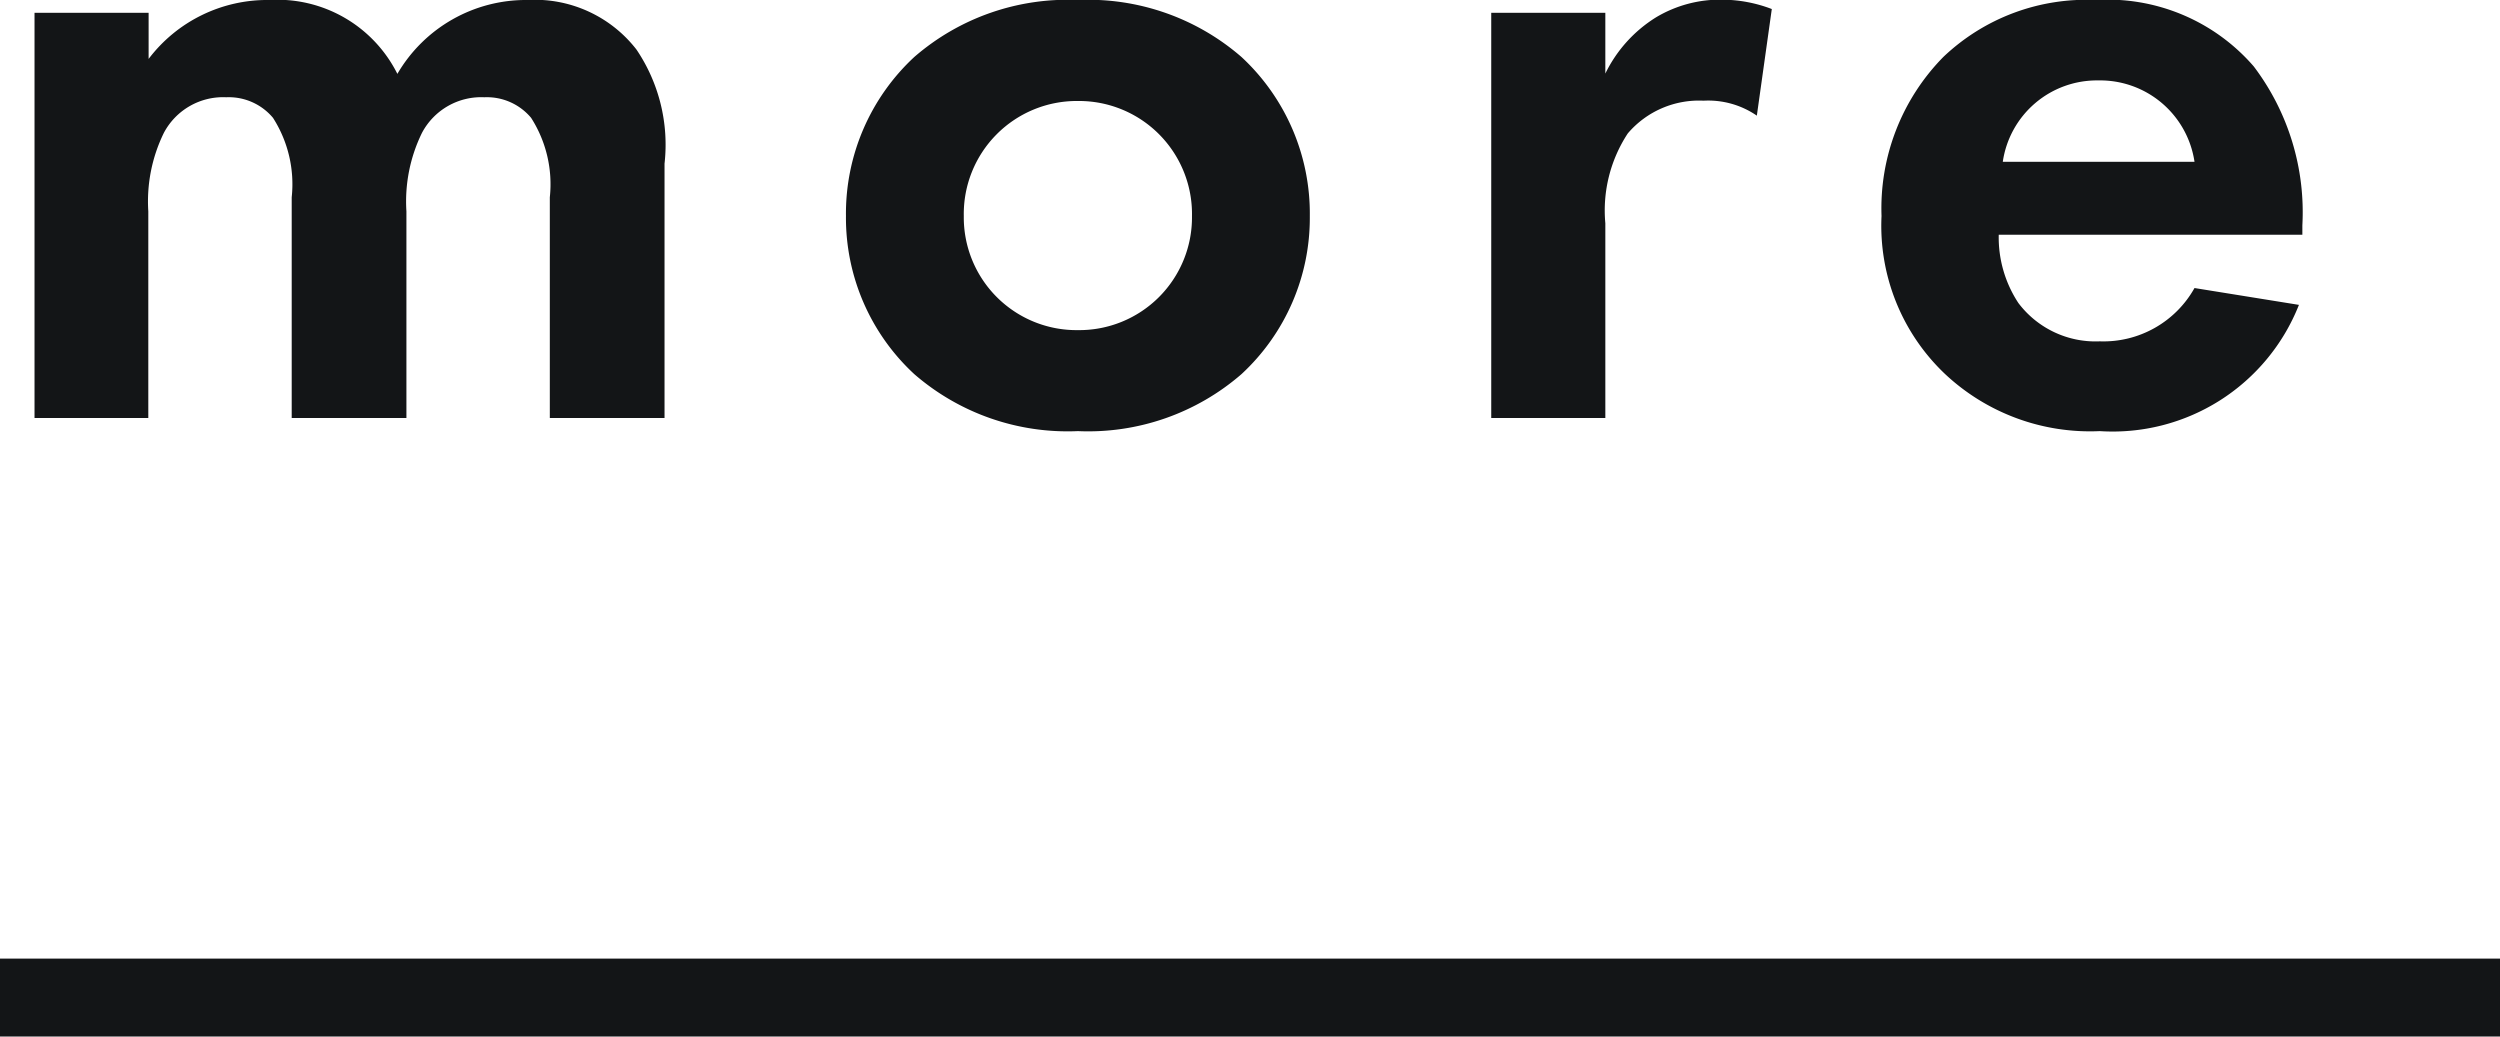
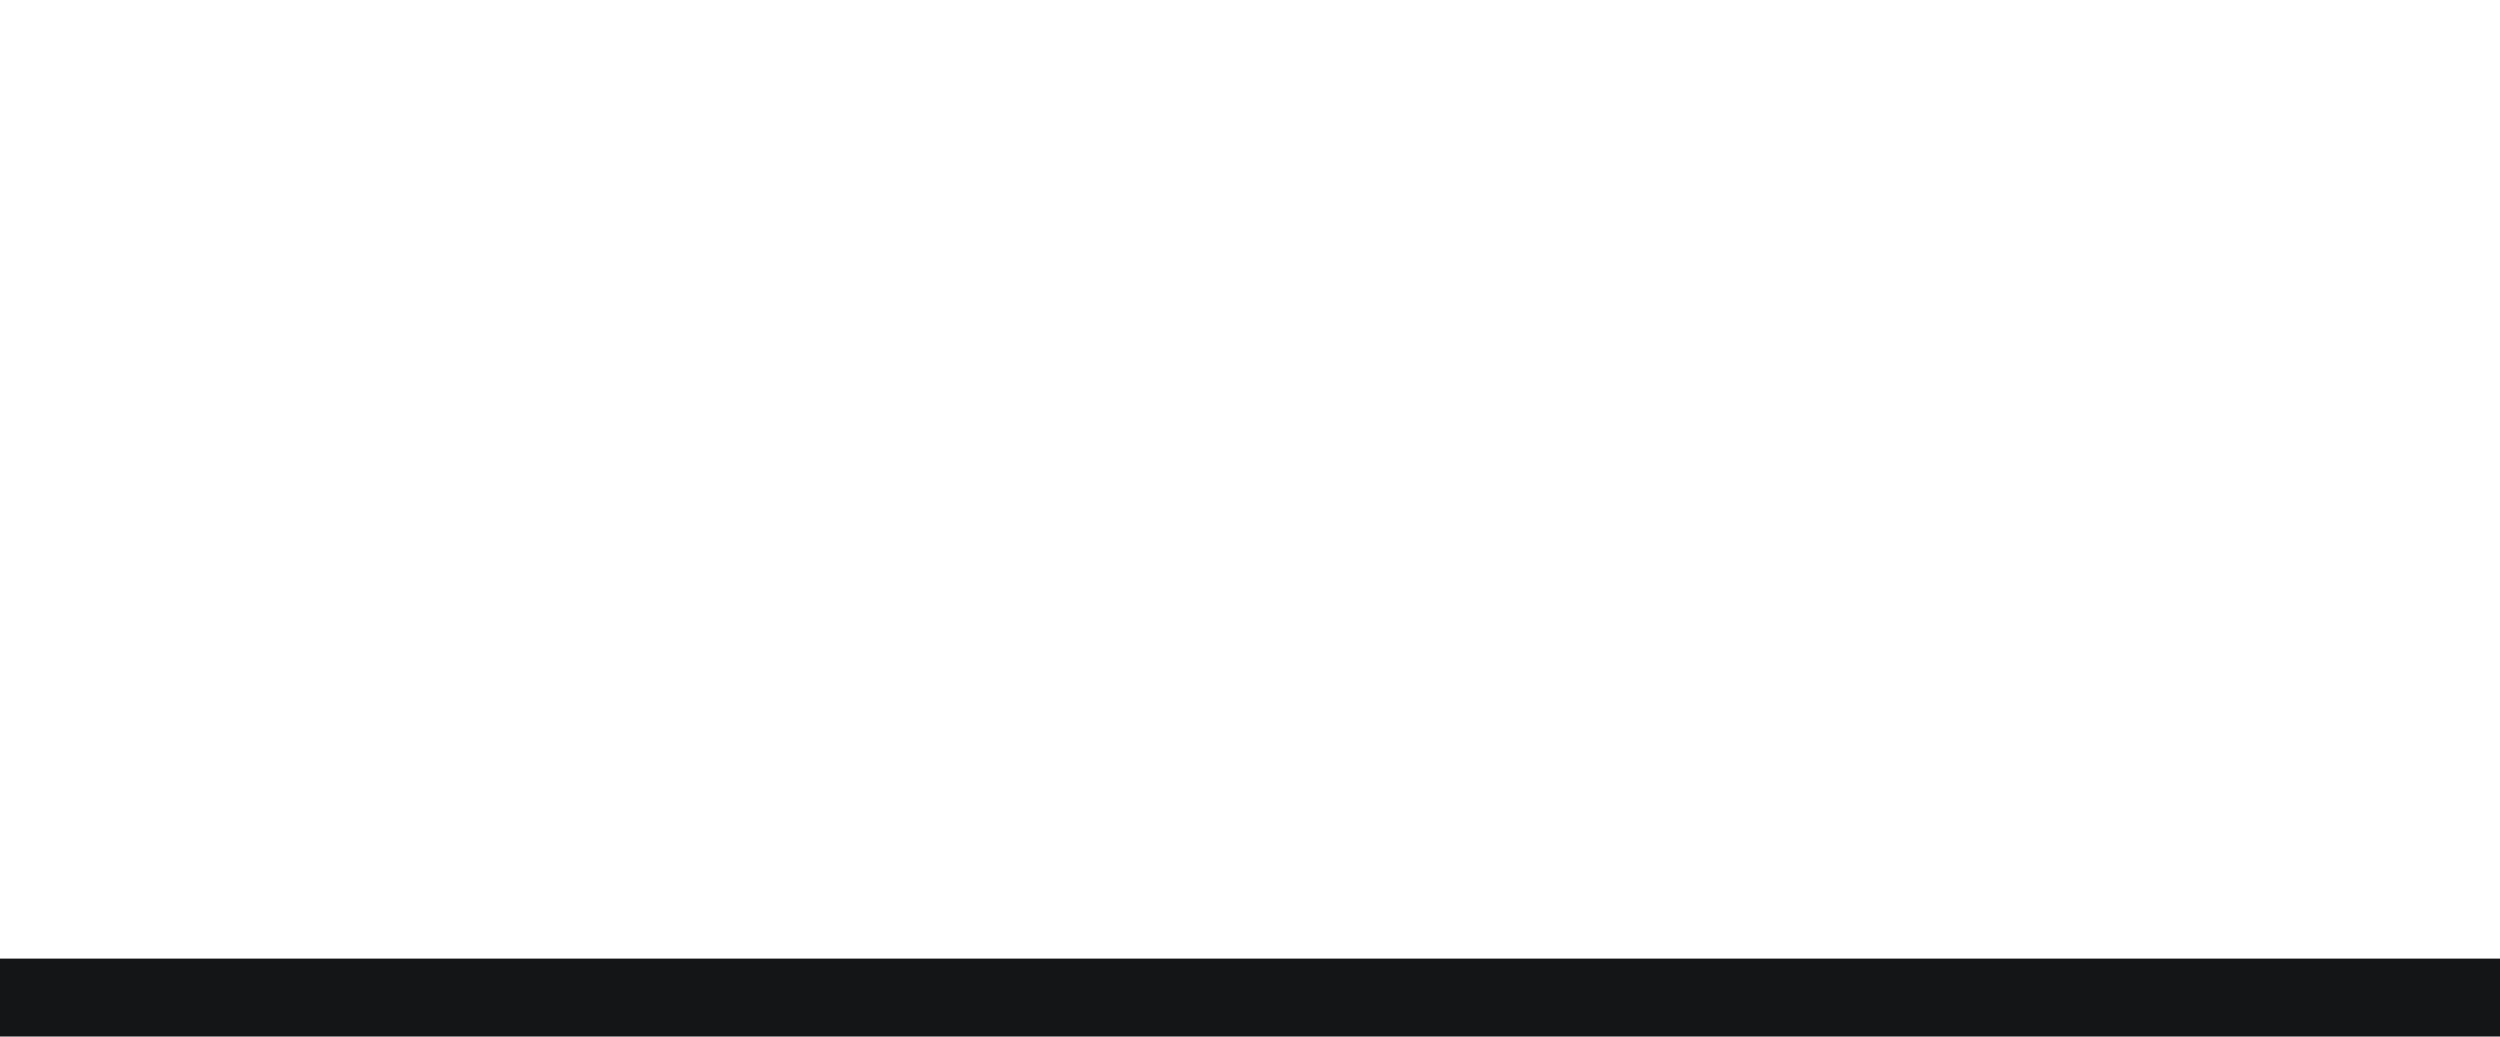
<svg xmlns="http://www.w3.org/2000/svg" width="32.079" height="13.3">
  <g data-name="グループ 98712">
-     <path fill="#131517" d="M.443 5.364h1.46V2.712a2 2 0 0 1 .2-1.008.86.86 0 0 1 .8-.456.74.74 0 0 1 .6.264 1.58 1.58 0 0 1 .24 1.02v2.832h1.472V2.712a2 2 0 0 1 .2-1.008.86.86 0 0 1 .8-.456.74.74 0 0 1 .6.264 1.58 1.58 0 0 1 .24 1.02v2.832h1.472V2.1a2.18 2.18 0 0 0-.36-1.464A1.65 1.65 0 0 0 6.767 0a1.91 1.91 0 0 0-1.668.948A1.72 1.72 0 0 0 3.455 0a1.91 1.91 0 0 0-1.548.756V.164H.443ZM13.831 0a3 3 0 0 0-2.1.732 2.74 2.74 0 0 0-.876 2.04 2.73 2.73 0 0 0 .876 2.028 3 3 0 0 0 2.1.732 3 3 0 0 0 2.1-.732 2.73 2.73 0 0 0 .876-2.028 2.74 2.74 0 0 0-.876-2.04 3 3 0 0 0-2.1-.732m0 4.236a1.447 1.447 0 0 1-1.464-1.464 1.45 1.45 0 0 1 1.464-1.476 1.45 1.45 0 0 1 1.464 1.476 1.447 1.447 0 0 1-1.464 1.464m5.304 1.128h1.464v-2.5a1.8 1.8 0 0 1 .288-1.152 1.2 1.2 0 0 1 .972-.42 1.1 1.1 0 0 1 .684.192l.192-1.368a1.8 1.8 0 0 0-.624-.12 1.6 1.6 0 0 0-.864.228 1.75 1.75 0 0 0-.648.72v-.78h-1.464Zm9.024-1.668a1.34 1.34 0 0 1-1.216.684 1.24 1.24 0 0 1-1.044-.492 1.53 1.53 0 0 1-.252-.876h3.896v-.12a3.1 3.1 0 0 0-.624-2.04A2.48 2.48 0 0 0 26.891 0a2.66 2.66 0 0 0-1.956.732 2.77 2.77 0 0 0-.792 2.04 2.62 2.62 0 0 0 .816 2.028 2.72 2.72 0 0 0 1.984.732 2.57 2.57 0 0 0 2.556-1.62Zm-2.46-1.62a1.22 1.22 0 0 1 1.224-1.044 1.224 1.224 0 0 1 1.236 1.044Z" data-name="パス 16200" />
    <path fill="none" stroke="#131517" d="M0 12.8h32.079" data-name="線 13" />
  </g>
</svg>